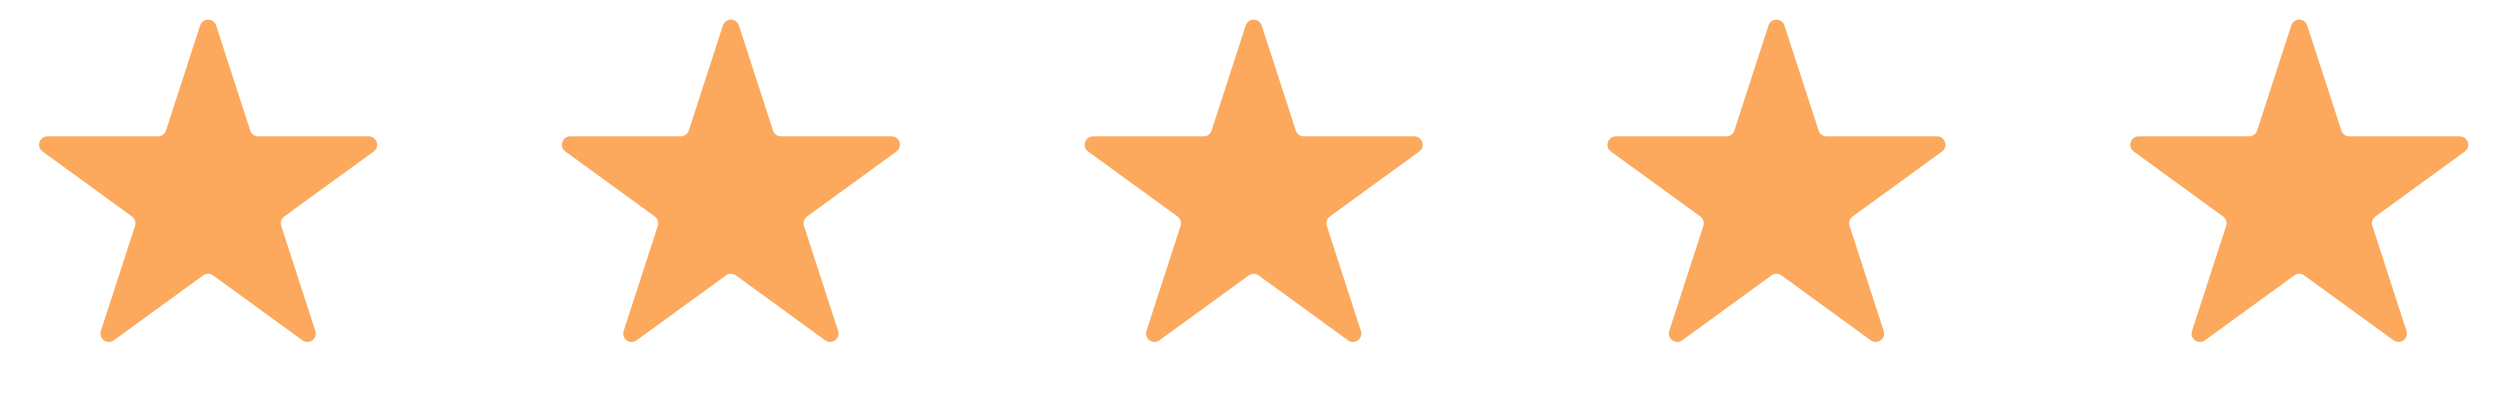
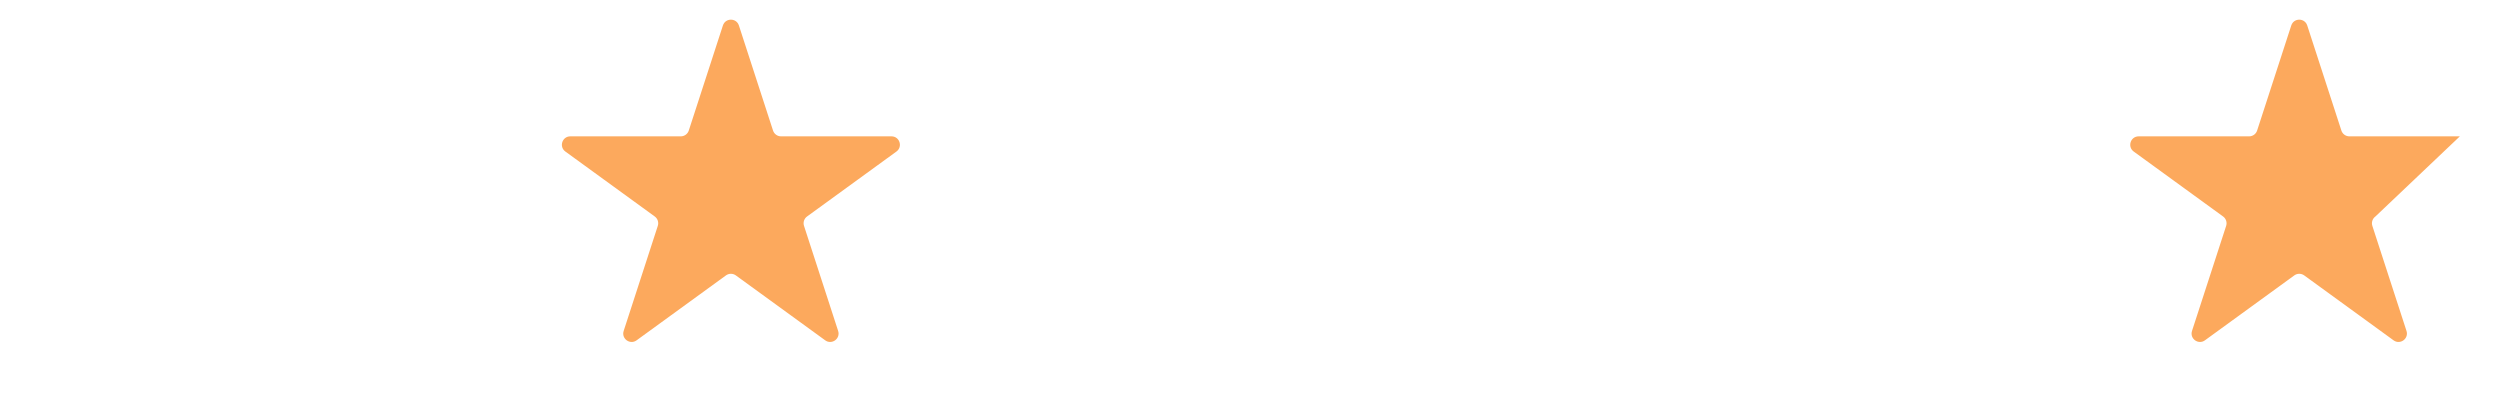
<svg xmlns="http://www.w3.org/2000/svg" width="152" height="24" viewBox="0 0 152 24" fill="none">
-   <path d="M12.168 1.549C12.321 1.078 12.987 1.078 13.14 1.549L15.215 7.937C15.284 8.147 15.48 8.29 15.701 8.29H22.418C22.913 8.29 23.118 8.923 22.718 9.214L17.284 13.162C17.105 13.292 17.03 13.522 17.099 13.733L19.174 20.121C19.327 20.591 18.788 20.983 18.388 20.692L12.954 16.744C12.775 16.614 12.533 16.614 12.354 16.744L6.92 20.692C6.519 20.983 5.981 20.591 6.134 20.121L8.209 13.733C8.278 13.522 8.203 13.292 8.024 13.162L2.59 9.214C2.189 8.923 2.395 8.29 2.89 8.29H9.607C9.828 8.29 10.024 8.147 10.092 7.937L12.168 1.549Z" fill="#FCA95D" />
  <path d="M43.953 1.549C44.106 1.078 44.772 1.078 44.925 1.549L47 7.937C47.069 8.147 47.265 8.29 47.486 8.29H54.203C54.698 8.29 54.903 8.923 54.503 9.214L49.069 13.162C48.89 13.292 48.815 13.522 48.884 13.733L50.959 20.121C51.112 20.591 50.573 20.983 50.173 20.692L44.739 16.744C44.56 16.614 44.318 16.614 44.139 16.744L38.705 20.692C38.304 20.983 37.766 20.591 37.919 20.121L39.994 13.733C40.063 13.522 39.988 13.292 39.809 13.162L34.375 9.214C33.974 8.923 34.18 8.29 34.675 8.29H41.392C41.613 8.29 41.809 8.147 41.878 7.937L43.953 1.549Z" fill="#FCA95D" />
-   <path d="M75.738 1.549C75.891 1.078 76.557 1.078 76.71 1.549L78.785 7.937C78.854 8.147 79.05 8.29 79.271 8.29H85.988C86.483 8.29 86.689 8.923 86.288 9.214L80.854 13.162C80.675 13.292 80.6 13.522 80.669 13.733L82.744 20.121C82.897 20.591 82.359 20.983 81.958 20.692L76.524 16.744C76.345 16.614 76.103 16.614 75.924 16.744L70.49 20.692C70.09 20.983 69.551 20.591 69.704 20.121L71.779 13.733C71.848 13.522 71.773 13.292 71.594 13.162L66.16 9.214C65.76 8.923 65.965 8.29 66.46 8.29H73.177C73.398 8.29 73.594 8.147 73.663 7.937L75.738 1.549Z" fill="#FCA95D" />
-   <path d="M107.523 1.549C107.676 1.078 108.342 1.078 108.495 1.549L110.571 7.937C110.639 8.147 110.835 8.29 111.056 8.29H117.773C118.268 8.29 118.474 8.923 118.073 9.214L112.64 13.162C112.46 13.292 112.386 13.522 112.454 13.733L114.529 20.121C114.682 20.591 114.144 20.983 113.743 20.692L108.31 16.744C108.13 16.614 107.888 16.614 107.709 16.744L102.275 20.692C101.875 20.983 101.336 20.591 101.489 20.121L103.565 13.733C103.633 13.522 103.558 13.292 103.379 13.162L97.945 9.214C97.545 8.923 97.751 8.29 98.245 8.29H104.962C105.183 8.29 105.379 8.147 105.448 7.937L107.523 1.549Z" fill="#FCA95D" />
-   <path d="M139.309 1.549C139.462 1.078 140.127 1.078 140.28 1.549L142.356 7.937C142.424 8.147 142.62 8.29 142.842 8.29H149.558C150.053 8.29 150.259 8.923 149.859 9.214L144.425 13.162C144.246 13.292 144.171 13.522 144.239 13.733L146.315 20.121C146.468 20.591 145.929 20.983 145.529 20.692L140.095 16.744C139.916 16.614 139.673 16.614 139.494 16.744L134.06 20.692C133.66 20.983 133.121 20.591 133.274 20.121L135.35 13.733C135.418 13.522 135.343 13.292 135.164 13.162L129.73 9.214C129.33 8.923 129.536 8.29 130.031 8.29H136.747C136.969 8.29 137.165 8.147 137.233 7.937L139.309 1.549Z" fill="#FCA95D" />
+   <path d="M139.309 1.549C139.462 1.078 140.127 1.078 140.28 1.549L142.356 7.937C142.424 8.147 142.62 8.29 142.842 8.29H149.558L144.425 13.162C144.246 13.292 144.171 13.522 144.239 13.733L146.315 20.121C146.468 20.591 145.929 20.983 145.529 20.692L140.095 16.744C139.916 16.614 139.673 16.614 139.494 16.744L134.06 20.692C133.66 20.983 133.121 20.591 133.274 20.121L135.35 13.733C135.418 13.522 135.343 13.292 135.164 13.162L129.73 9.214C129.33 8.923 129.536 8.29 130.031 8.29H136.747C136.969 8.29 137.165 8.147 137.233 7.937L139.309 1.549Z" fill="#FCA95D" />
</svg>